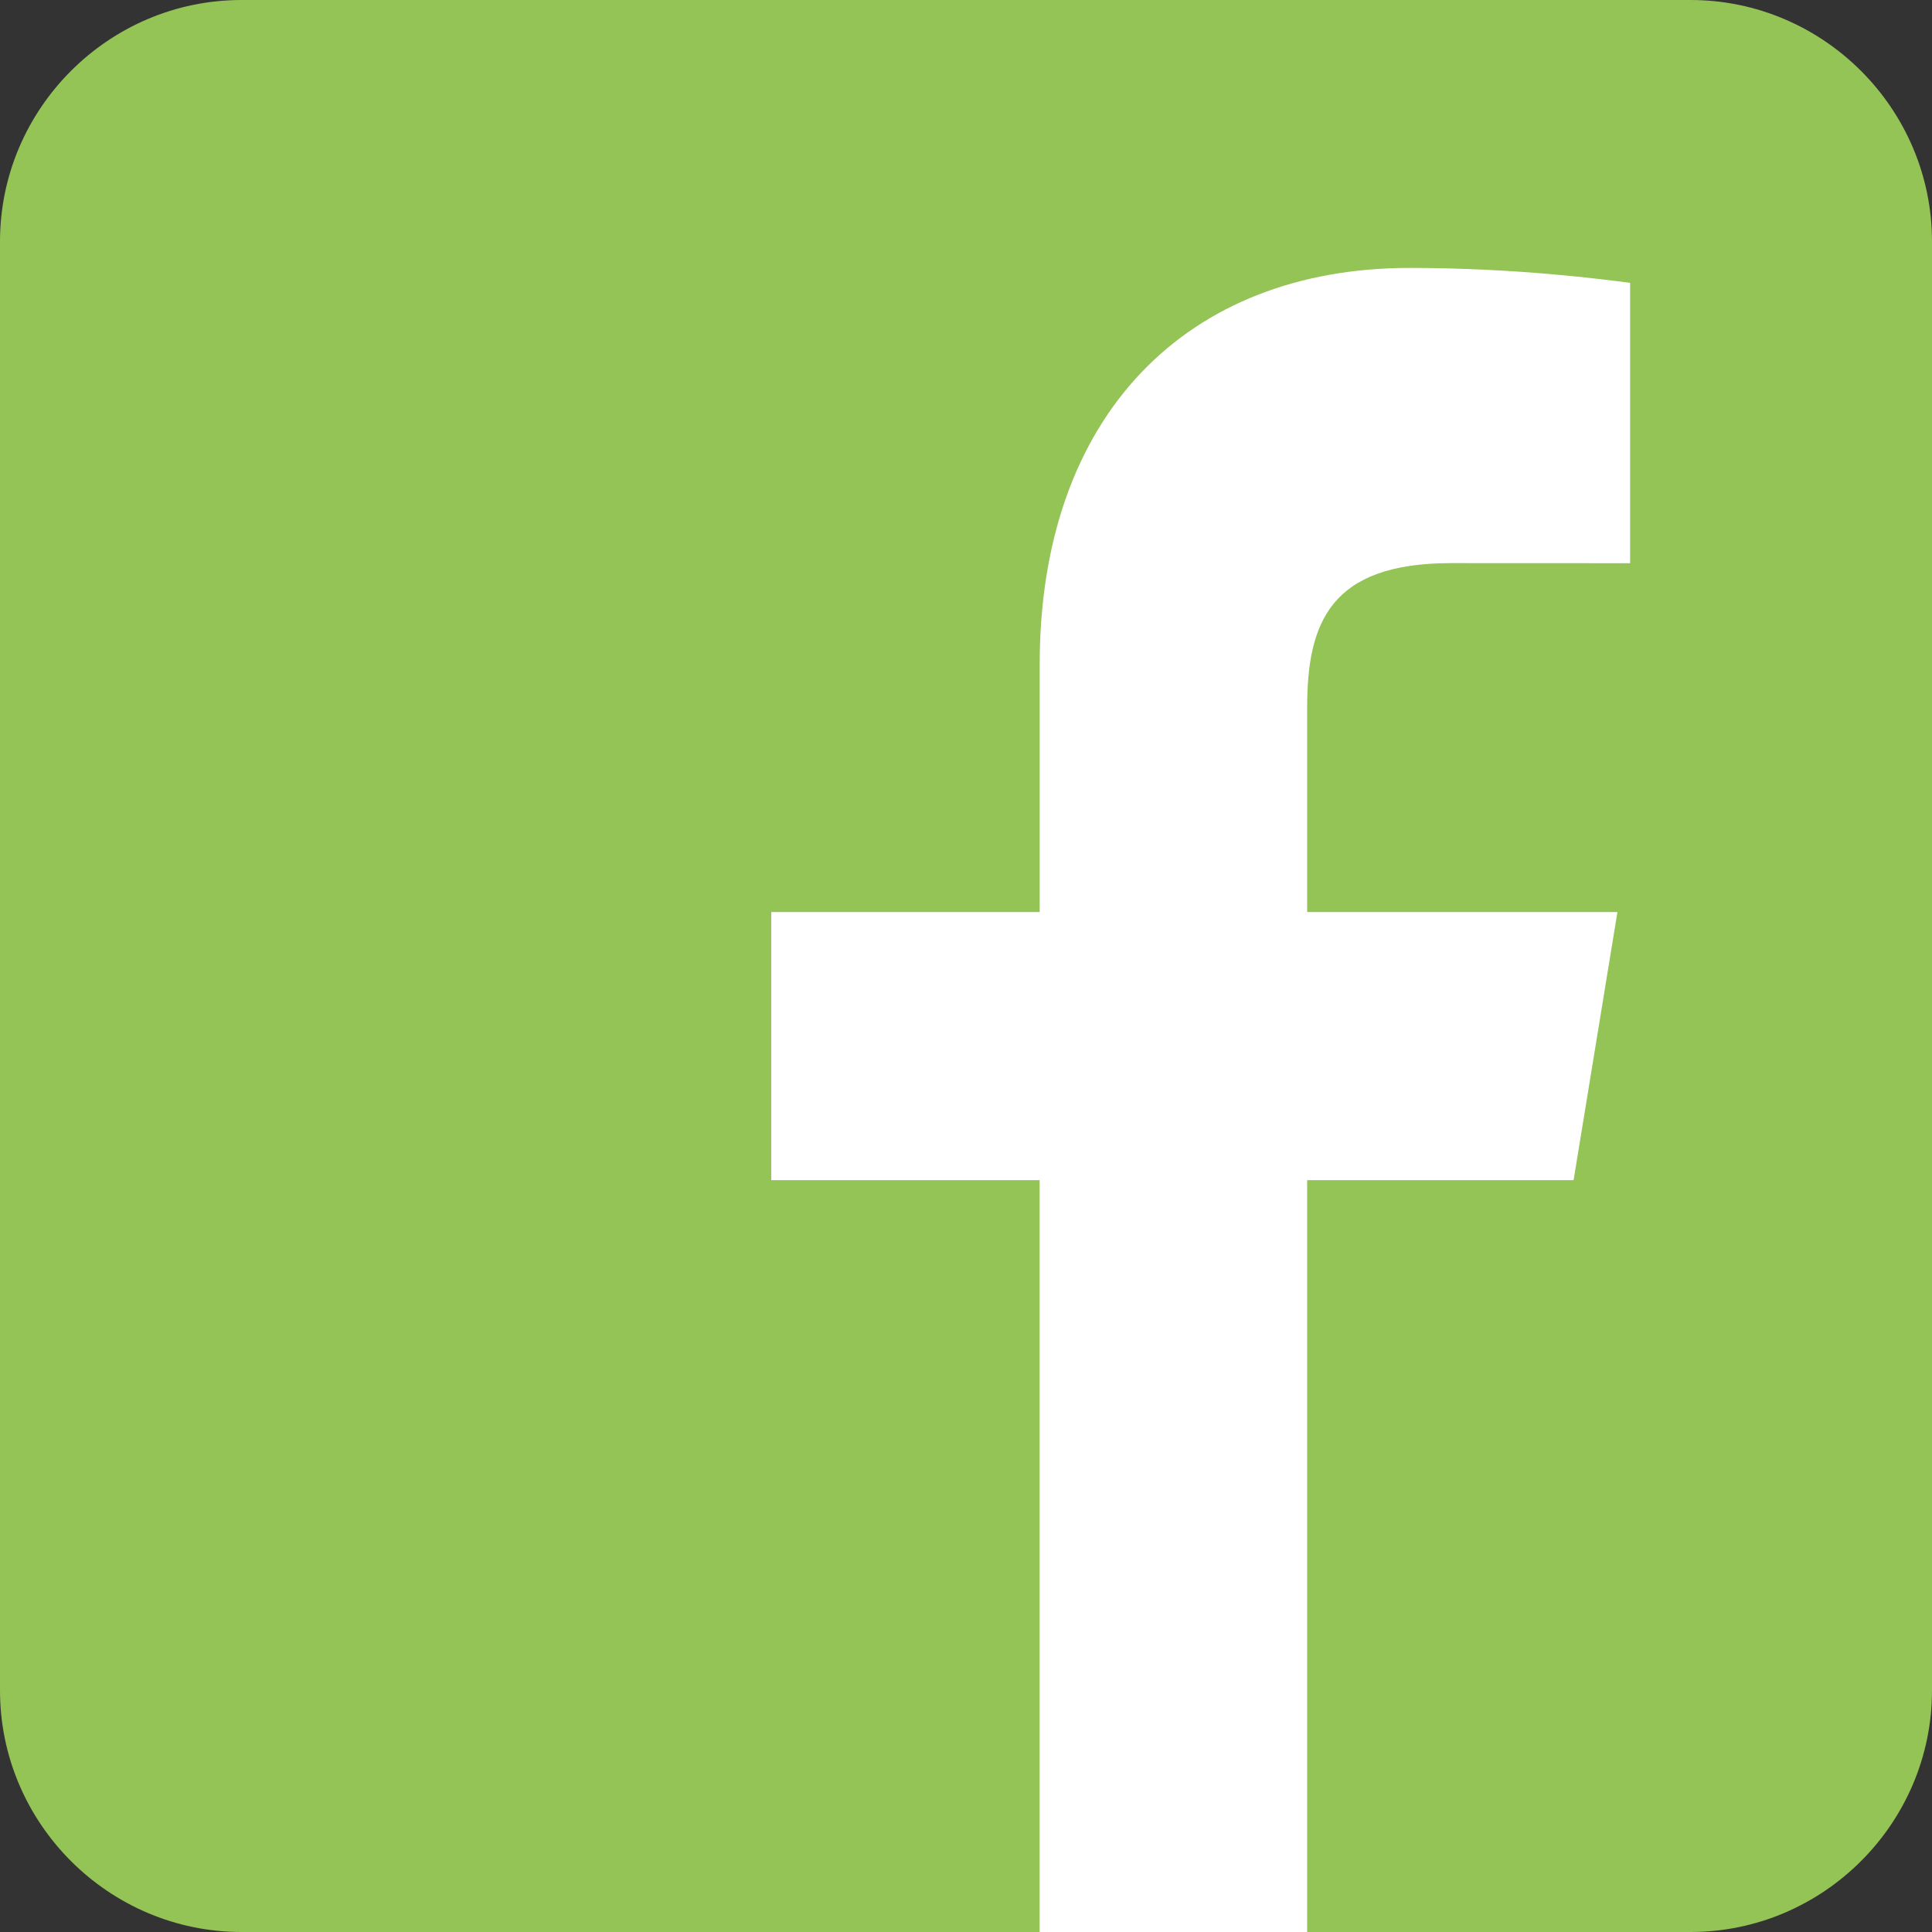
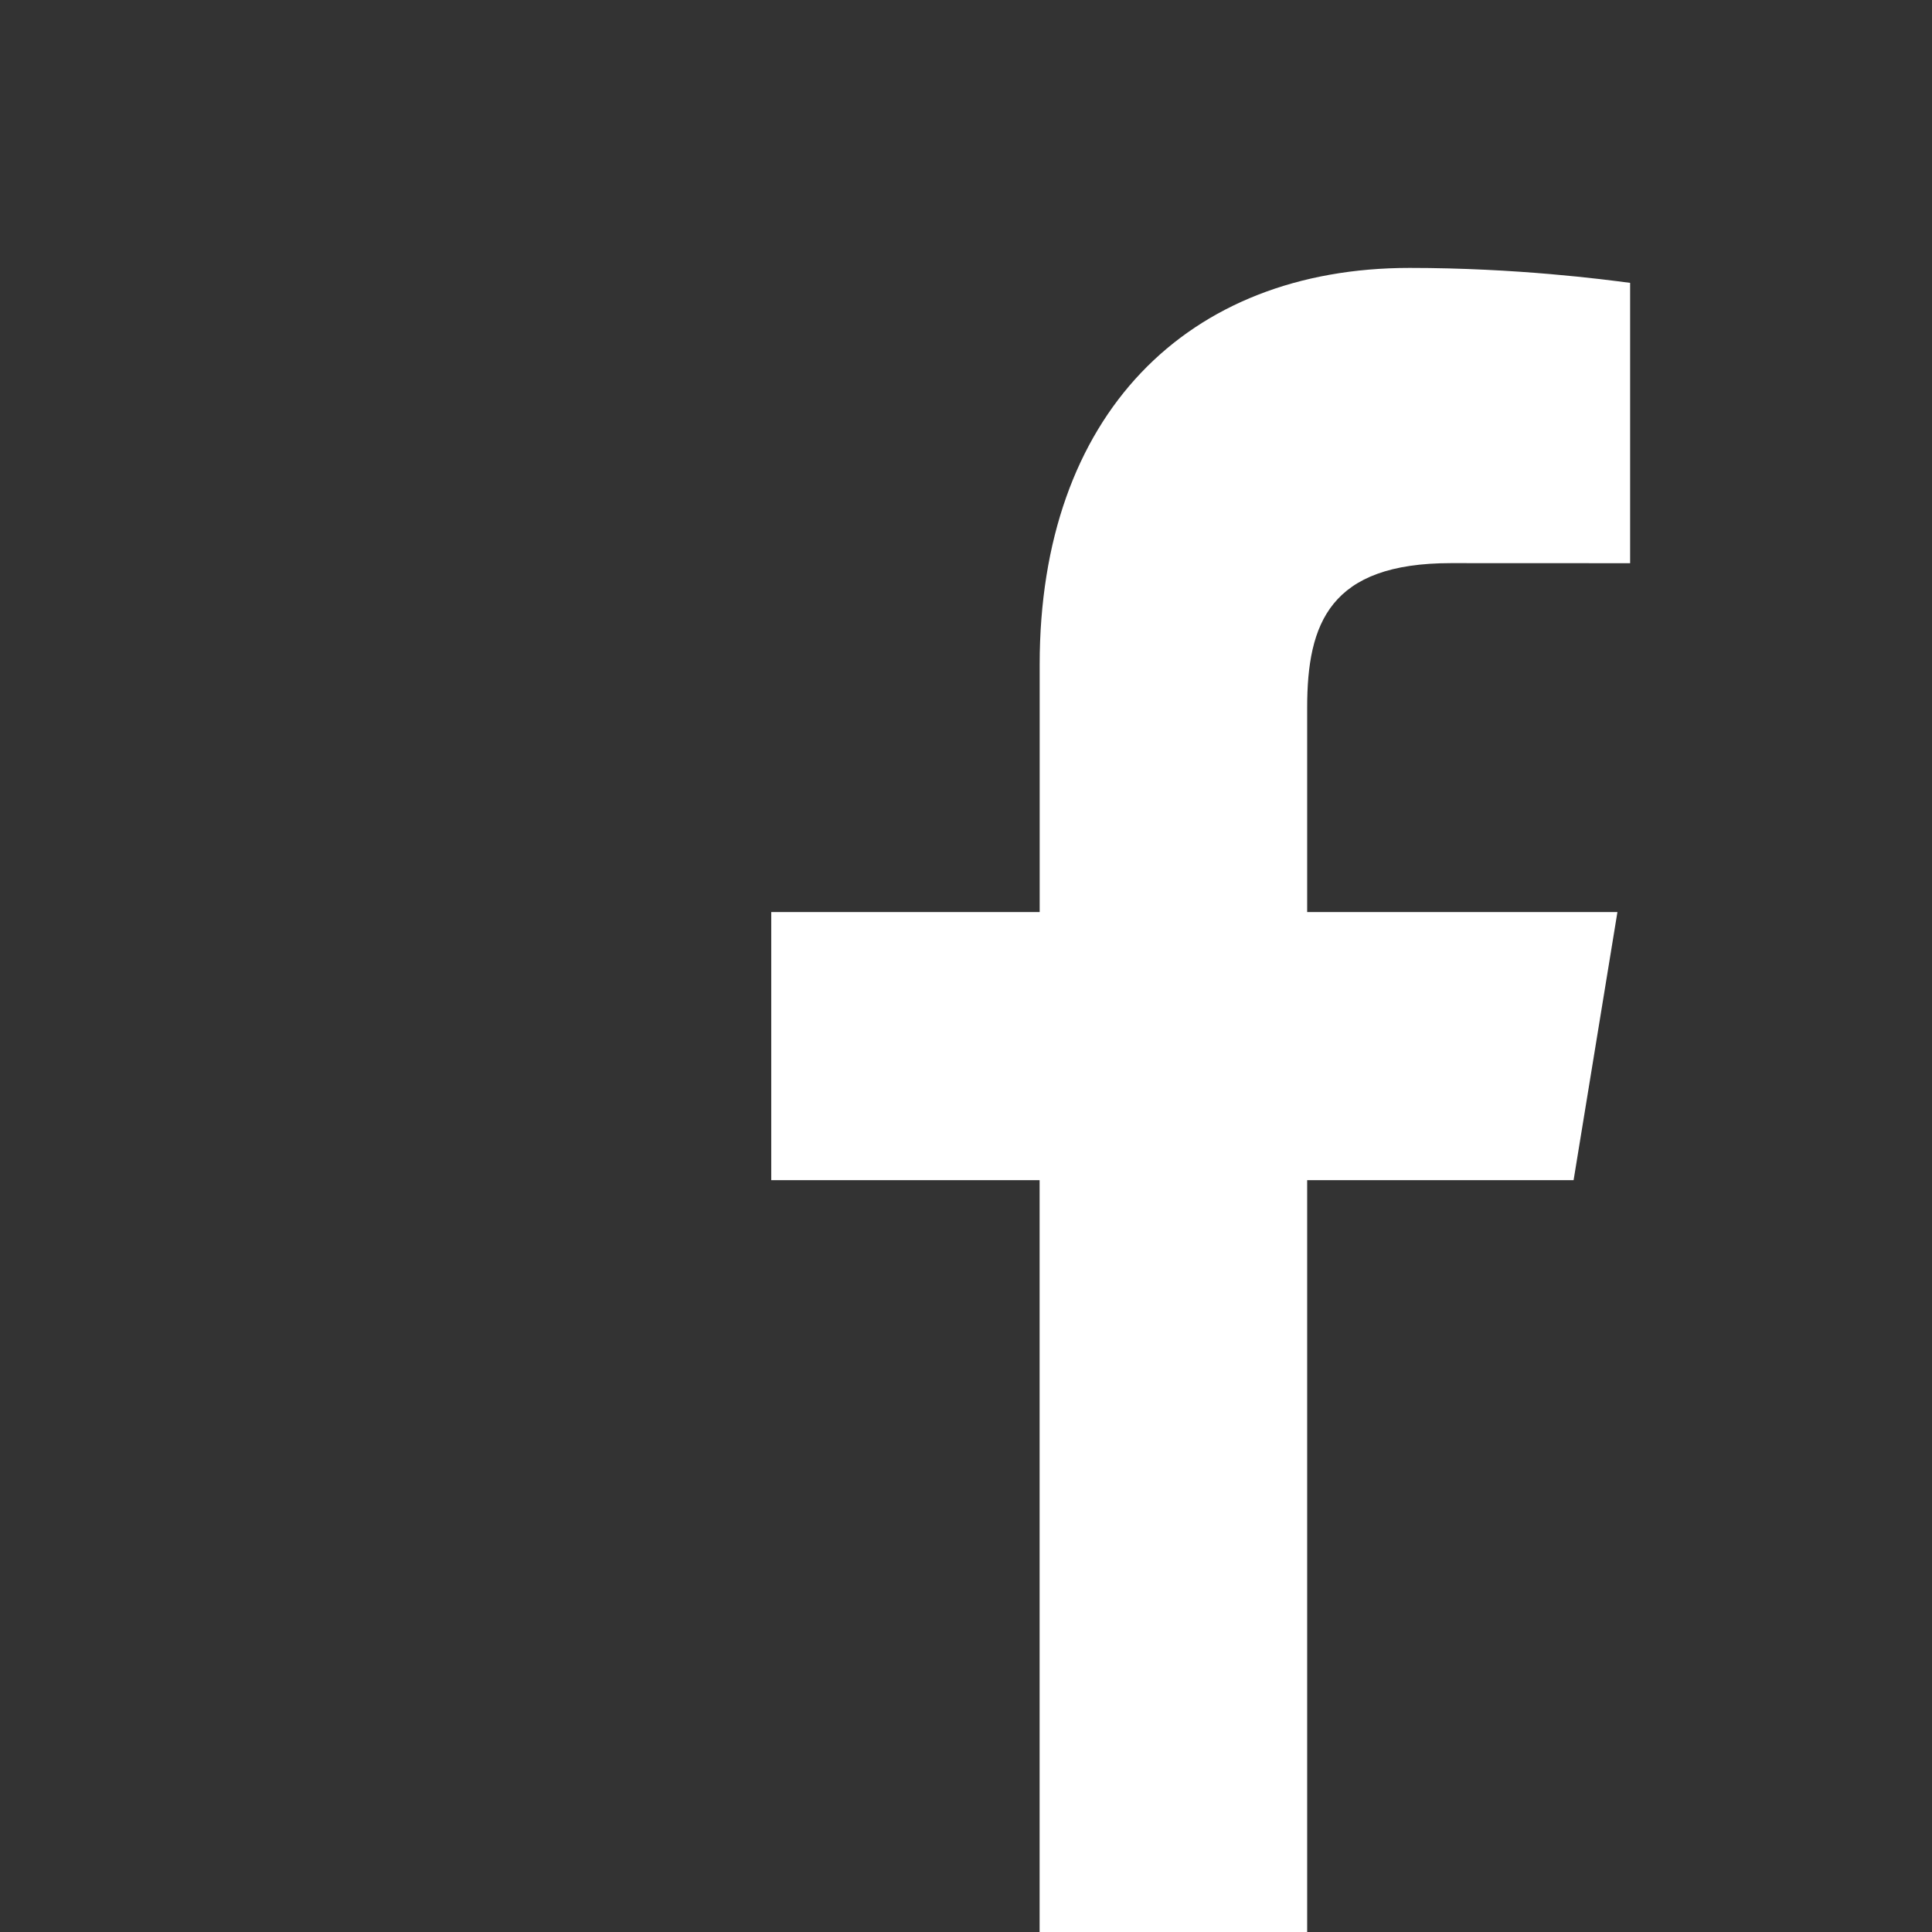
<svg xmlns="http://www.w3.org/2000/svg" enable-background="new 0 0 128 128" height="128px" id="Layer_1" version="1.1" viewBox="0 0 128 128" width="128px" xml:space="preserve">
  <rect x="0" y="0" width="128" height="128" fill="#333333" stroke="none" />
-   <path d="M128,112c0,8.8-7.2,16-16,16H16c-8.8,0-16-7.2-16-16V16C0,7.2,7.2,0,16,0h96c8.8,0,16,7.2,16,16V112z" fill="#94c356" />
  <path d="M68.877,128V78.188h-17.78V60.425h17.784V44.029c0-16.537,9.764-26.279,24.514-26.279  c7.068,0,12.834,0.756,14.605,0.991v18.573l-11.874-0.005c-8.022,0-9.523,3.979-9.523,9.572v13.544h20.556l-2.904,17.763H86.603V128  H68.877z" fill="#FFFFFF" />
</svg>